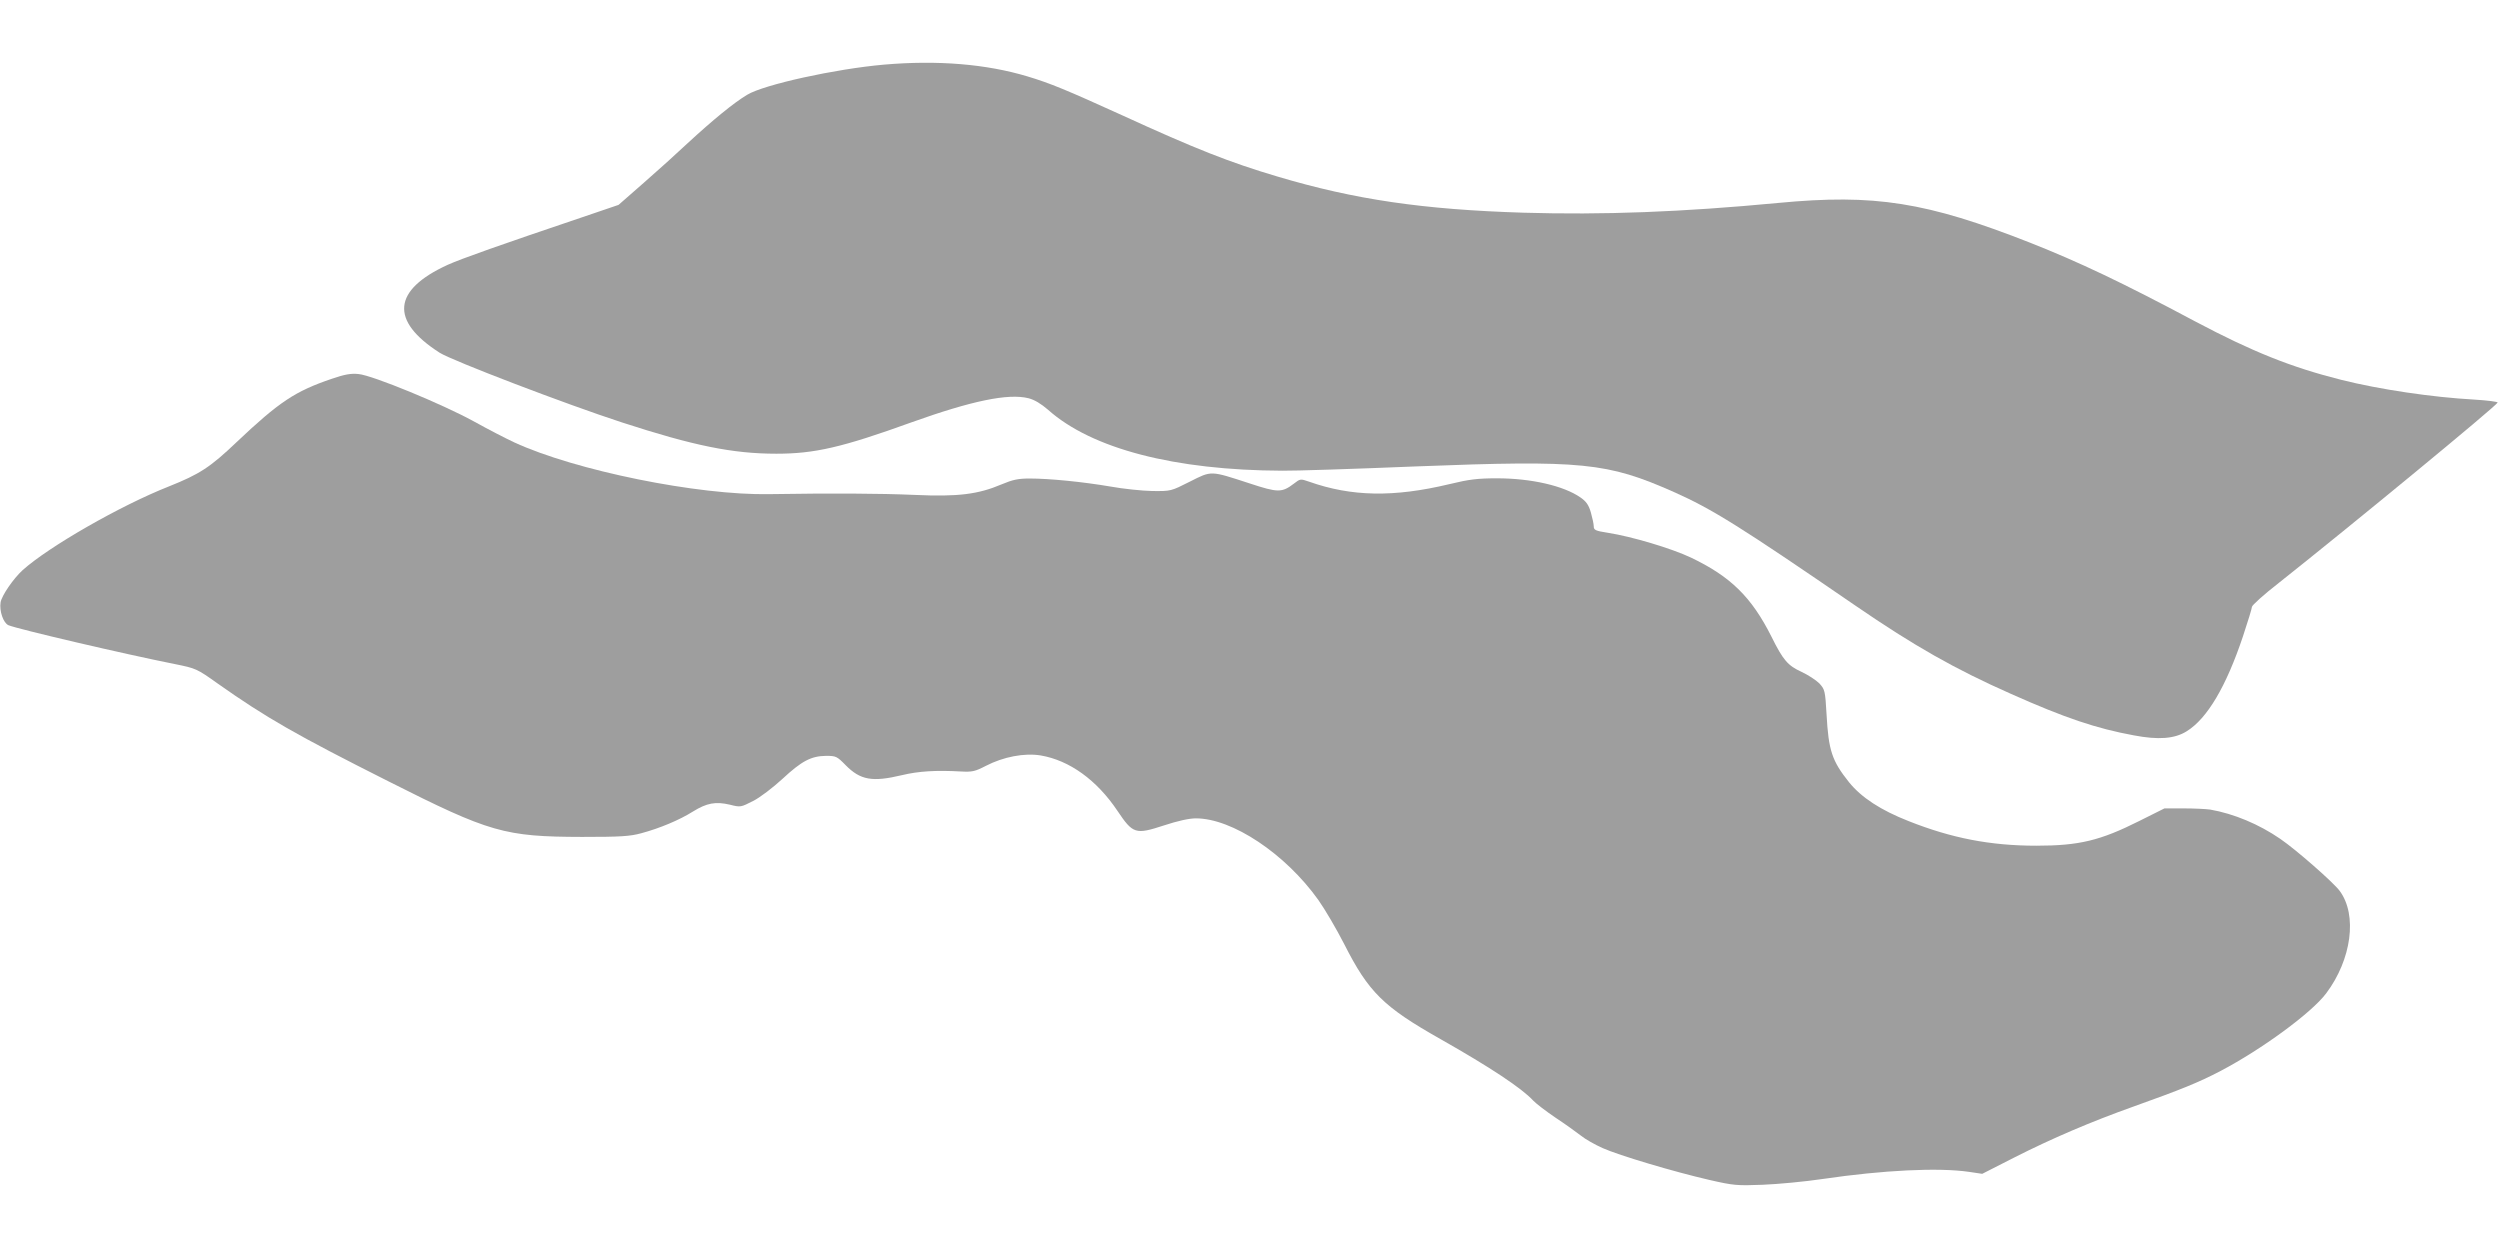
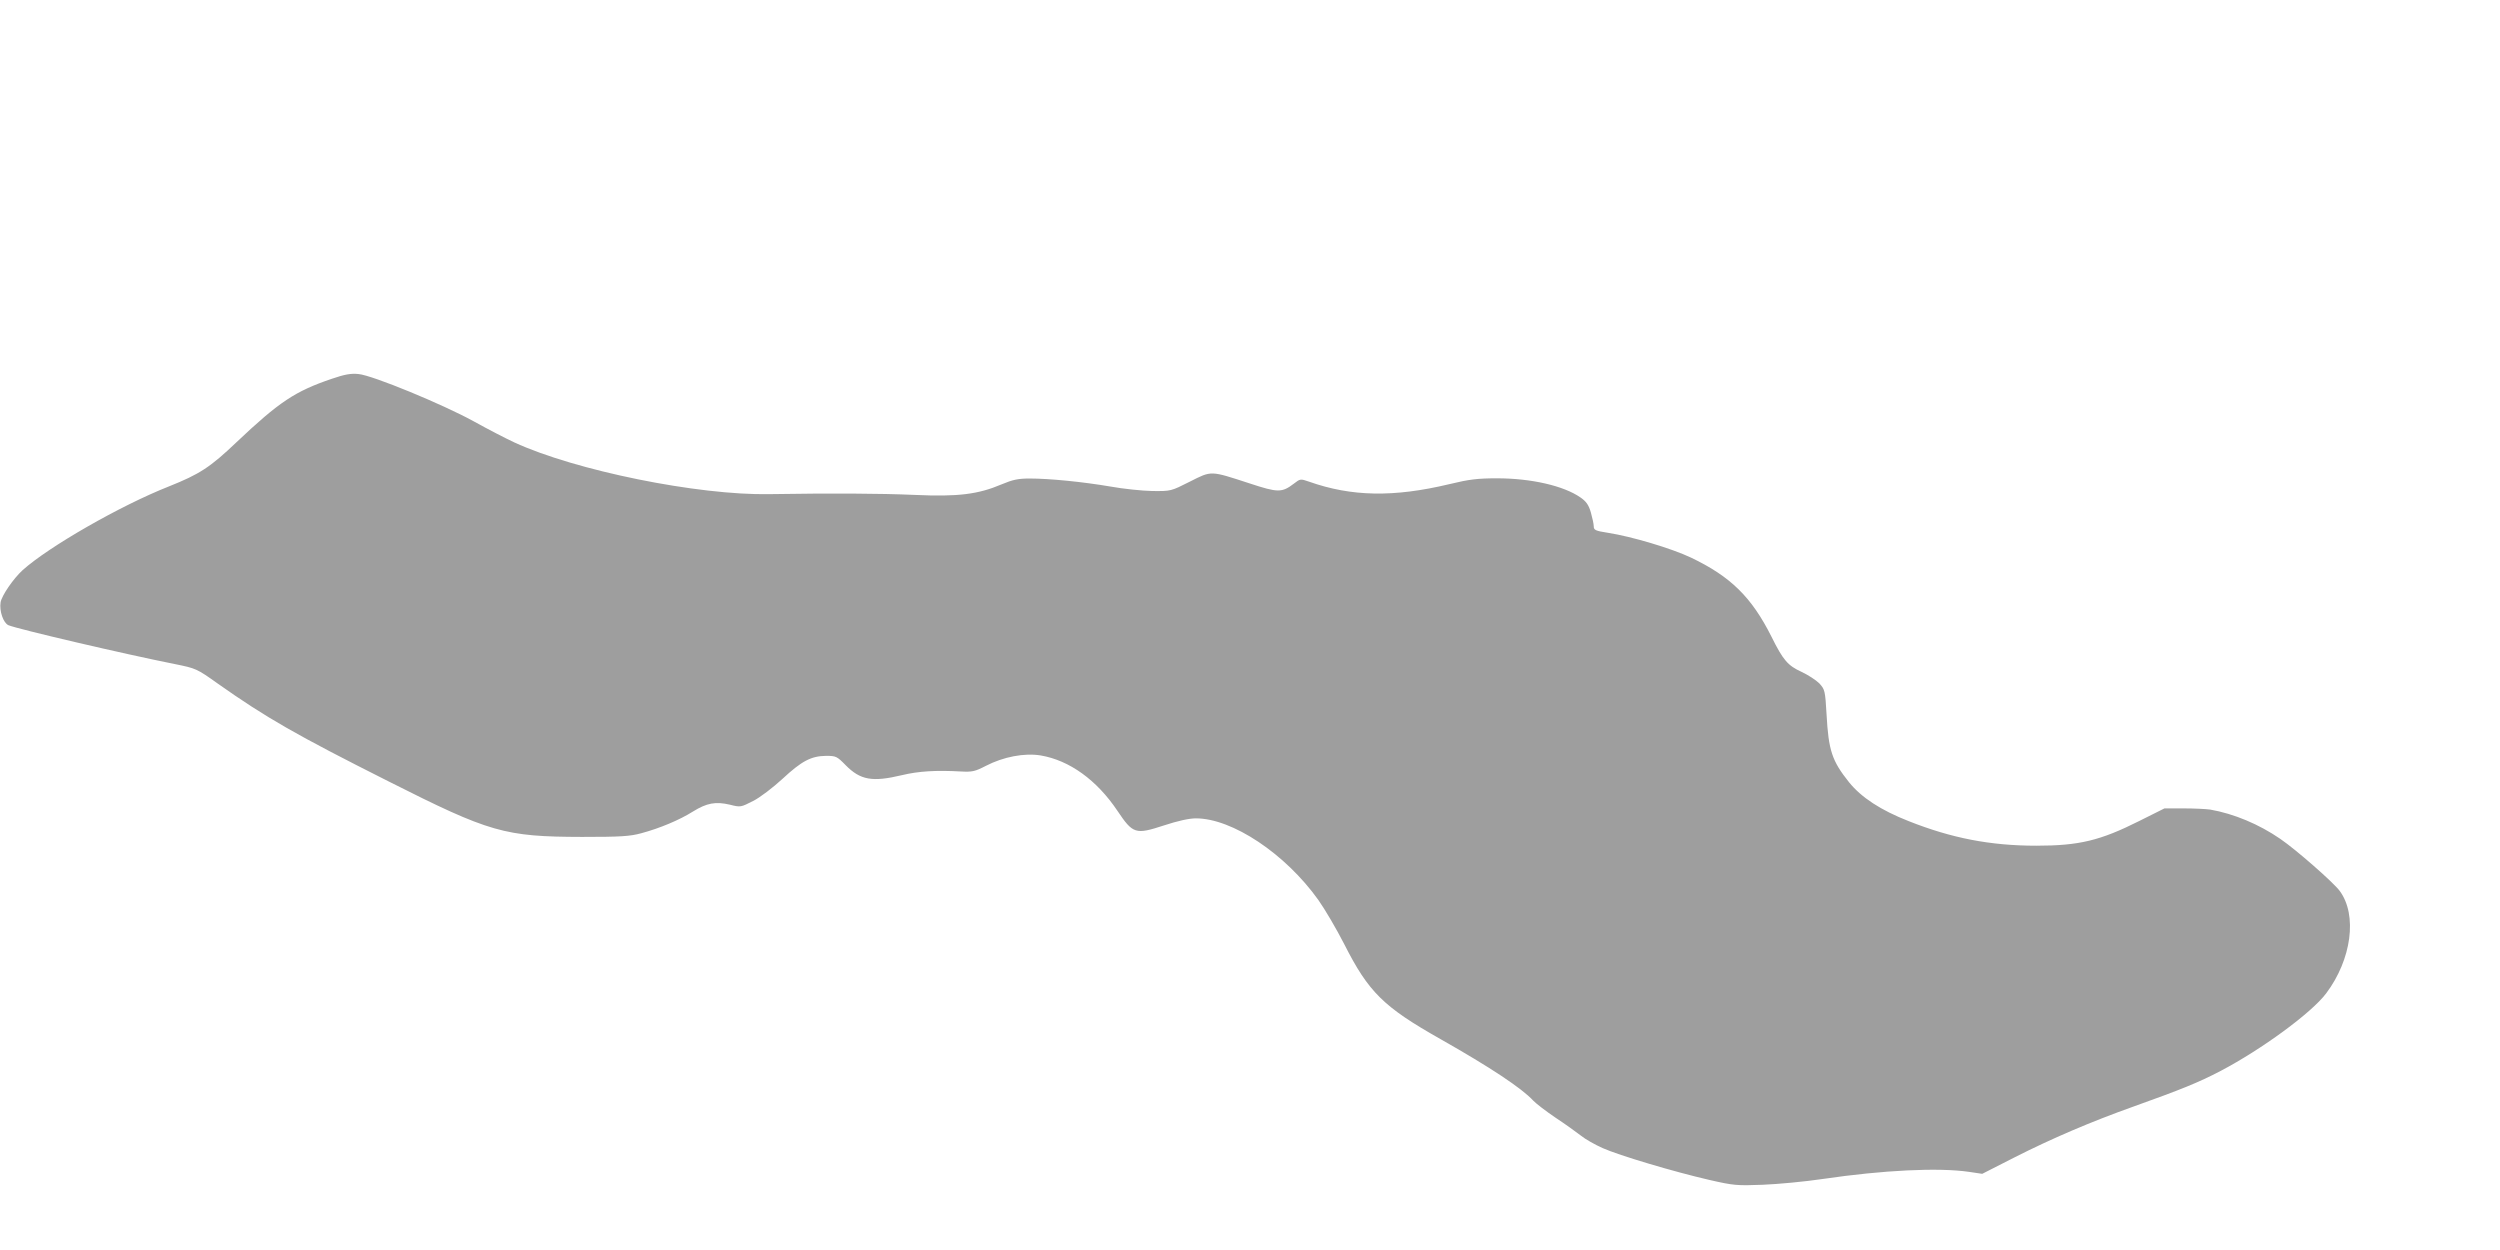
<svg xmlns="http://www.w3.org/2000/svg" version="1.0" width="1280pt" height="640pt" viewBox="0 0 1280 640" preserveAspectRatio="xMidYMid meet">
  <g transform="translate(0,640) scale(0.1,-0.1)" fill="#9e9e9e" stroke="none">
-     <path d="M4525 6069 c-249 -22 -613 -102 -699 -154 -69 -41 -177 -130 -304 -247 -53 -50 -155 -142 -226 -204 l-129 -113 -191 -65 c-409 -138 -613 -210 -684 -242 -282 -129 -297 -286 -41 -450 65 -41 651 -265 934 -357 366 -119 566 -160 790 -160 195 0 336 32 690 160 310 111 497 150 601 124 31 -8 64 -28 100 -59 224 -200 649 -310 1199 -312 61 -1 369 9 686 22 852 33 978 20 1319 -131 196 -87 340 -177 930 -582 300 -206 512 -326 797 -452 276 -123 437 -177 628 -212 126 -24 209 -18 271 21 105 65 202 229 288 486 25 75 46 144 46 151 0 8 62 64 138 123 365 289 1113 905 1120 923 1 4 -52 11 -118 15 -218 12 -486 52 -682 101 -258 65 -455 144 -748 299 -373 199 -597 305 -845 403 -531 209 -797 251 -1290 204 -495 -47 -901 -62 -1305 -50 -514 16 -863 67 -1259 185 -243 72 -421 142 -796 314 -284 129 -368 164 -485 199 -210 63 -459 84 -735 60z" />
    <path d="M1700 4461 c-189 -64 -270 -118 -489 -325 -135 -129 -190 -164 -345 -226 -251 -99 -616 -309 -750 -429 -48 -44 -107 -130 -113 -165 -7 -45 14 -105 40 -117 48 -20 595 -148 852 -199 108 -22 112 -23 220 -100 248 -175 402 -263 875 -501 519 -262 593 -283 990 -284 199 0 246 3 304 19 93 25 194 67 264 111 71 44 116 52 189 35 55 -14 56 -13 119 19 36 18 102 69 150 113 99 92 147 117 223 118 51 0 56 -2 101 -48 75 -76 136 -87 287 -51 87 21 176 26 303 19 58 -3 72 0 128 29 89 46 197 67 281 53 146 -25 286 -125 392 -283 80 -119 92 -123 239 -75 70 23 128 36 163 36 186 0 458 -181 627 -418 34 -48 93 -149 132 -225 125 -247 201 -322 493 -487 256 -145 417 -252 475 -315 14 -15 66 -55 115 -88 50 -33 108 -75 130 -92 22 -18 72 -46 110 -63 85 -38 364 -121 546 -163 126 -29 143 -30 274 -25 77 3 217 16 310 30 306 45 591 59 747 36 l67 -10 163 83 c193 98 394 184 613 262 243 87 330 122 445 182 211 111 465 297 540 397 130 173 161 401 69 525 -32 43 -222 210 -304 266 -109 75 -238 129 -359 150 -21 3 -82 6 -136 6 l-98 0 -128 -64 c-201 -101 -309 -127 -528 -127 -236 0 -435 39 -654 126 -143 56 -242 121 -305 199 -87 109 -105 162 -115 347 -7 123 -9 128 -37 159 -17 17 -57 43 -91 59 -70 32 -94 59 -154 180 -102 203 -209 308 -412 405 -99 47 -303 108 -425 127 -64 10 -73 14 -73 33 0 12 -7 44 -15 72 -11 38 -24 56 -53 76 -86 60 -253 98 -427 98 -99 0 -142 -5 -245 -30 -285 -68 -500 -64 -718 13 -43 15 -45 15 -77 -10 -62 -47 -81 -47 -227 1 -203 66 -193 66 -306 9 -97 -49 -97 -49 -192 -48 -52 1 -149 11 -215 23 -141 24 -311 41 -413 41 -59 0 -87 -6 -144 -30 -120 -51 -223 -64 -443 -54 -185 8 -429 9 -745 4 -365 -7 -995 121 -1307 265 -43 20 -136 68 -208 108 -158 87 -519 236 -590 242 -38 4 -71 -2 -135 -24z" />
  </g>
</svg>